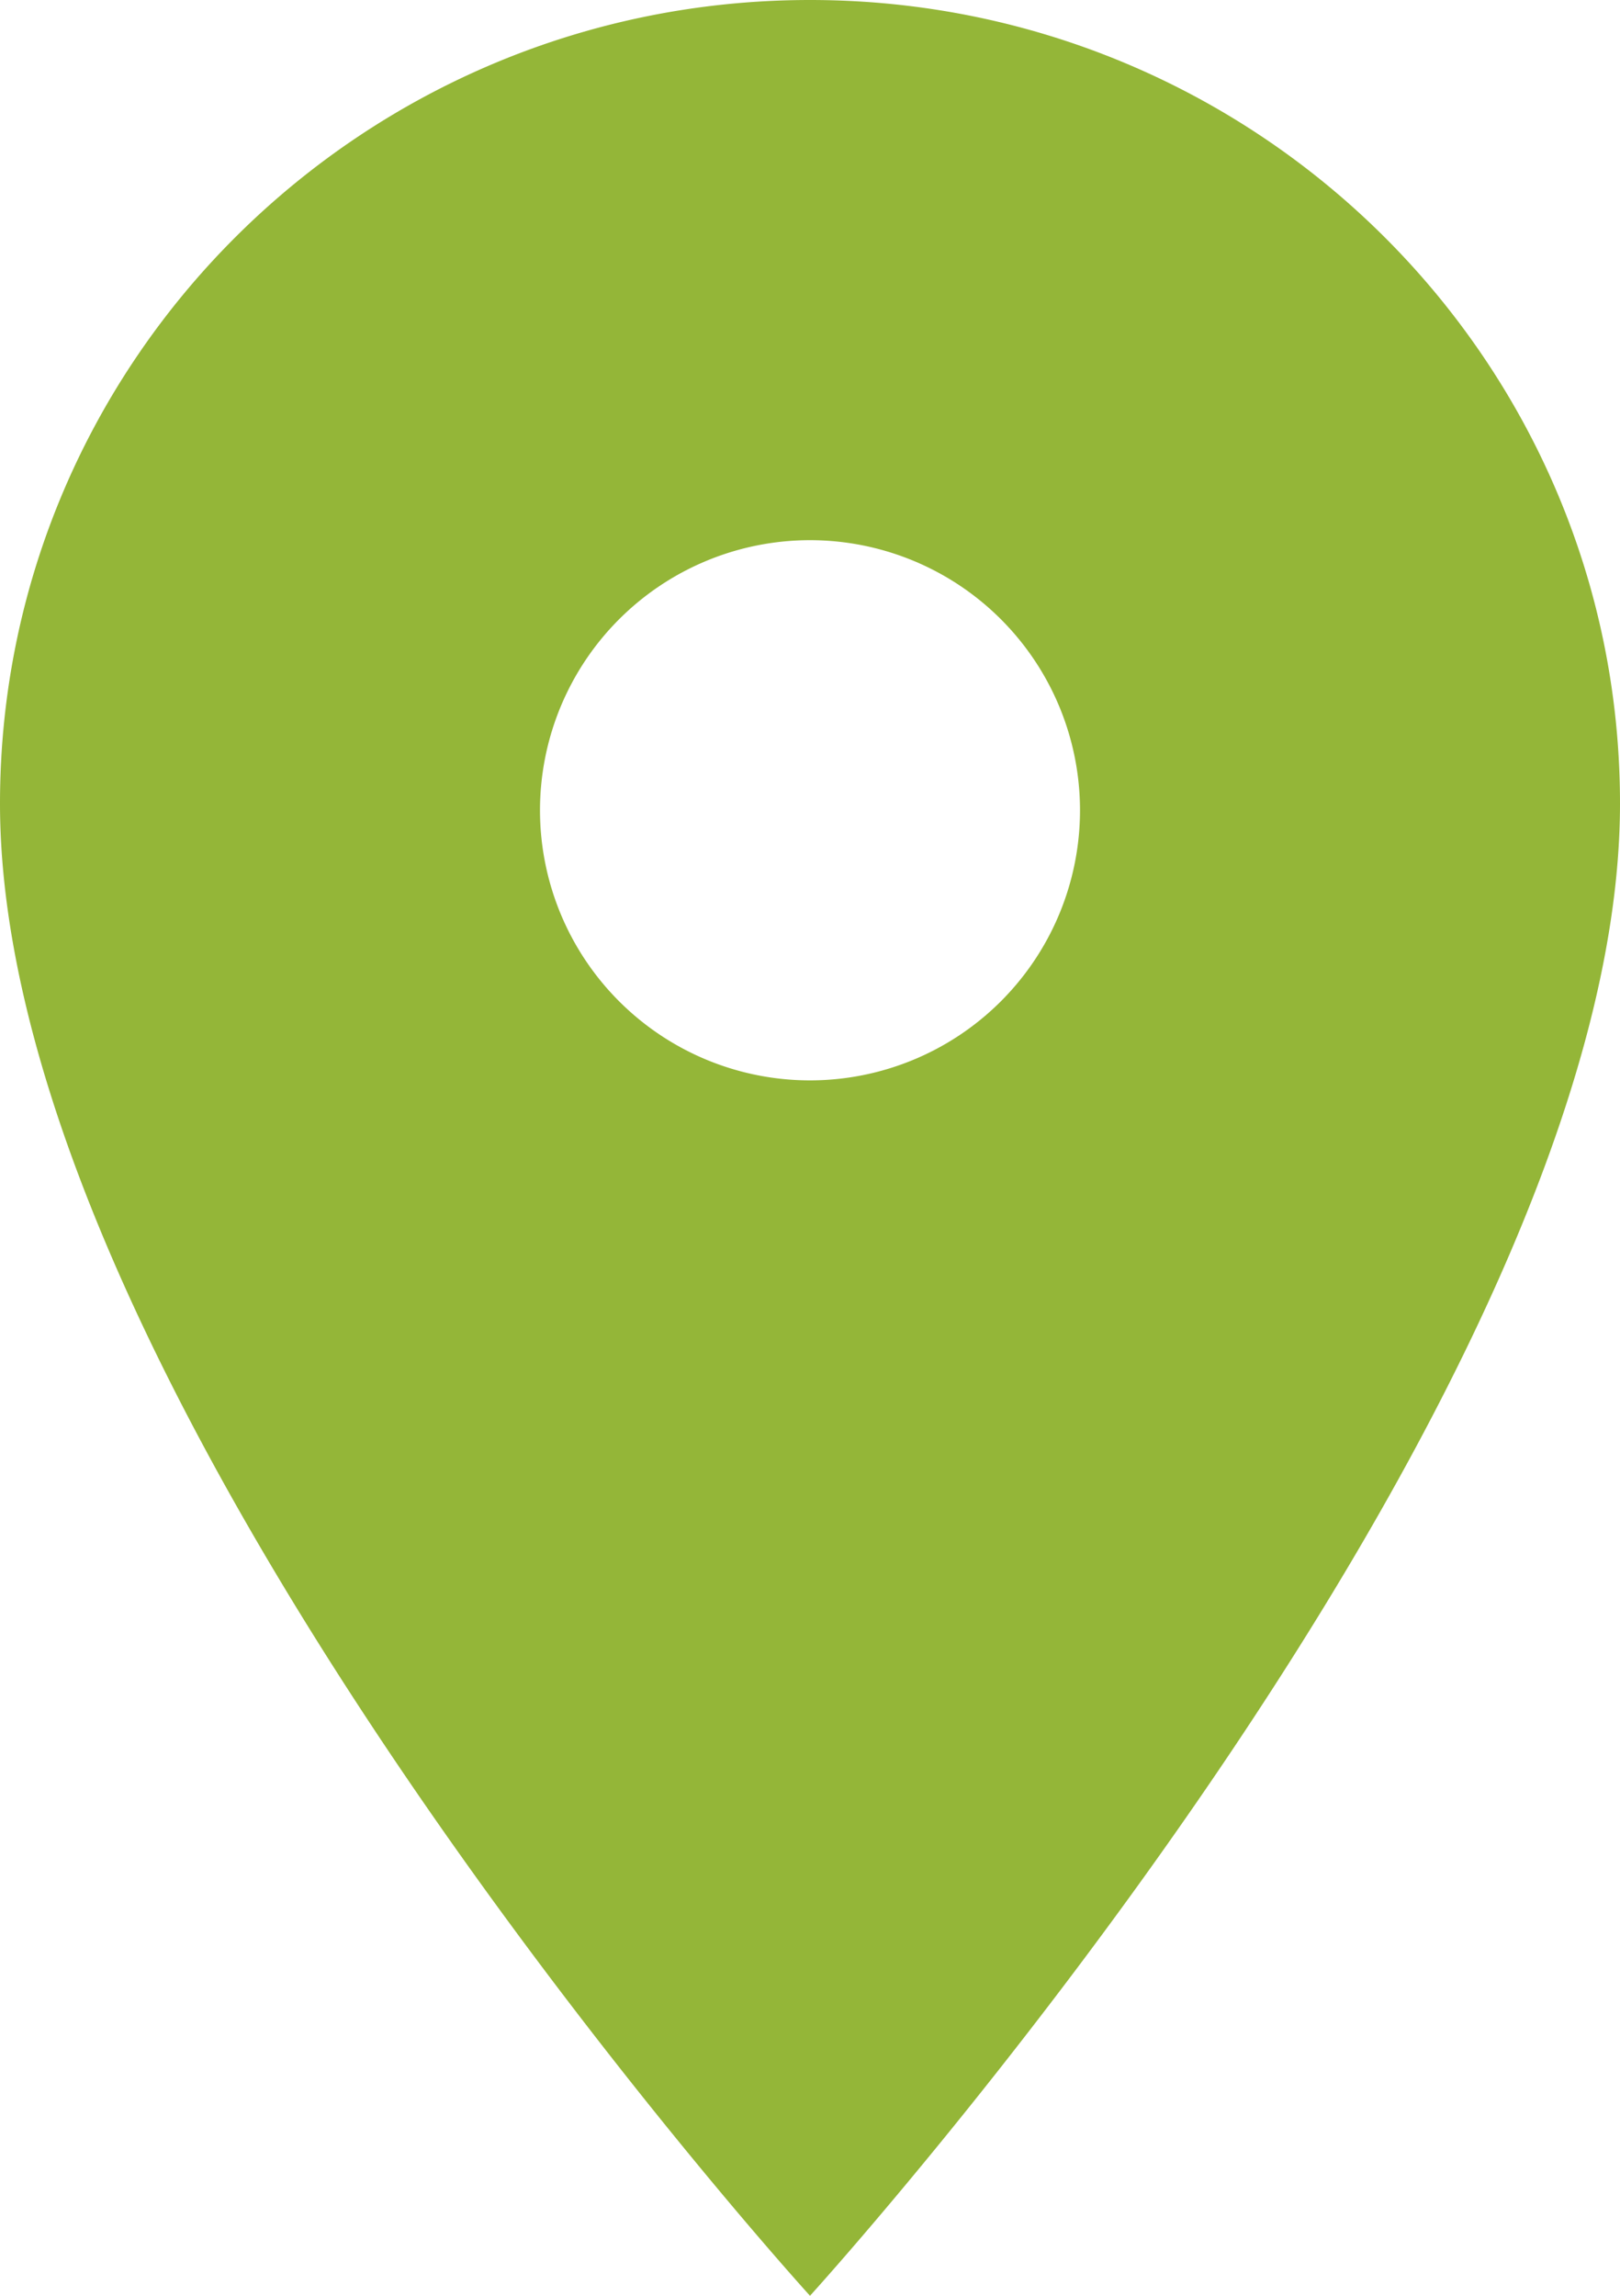
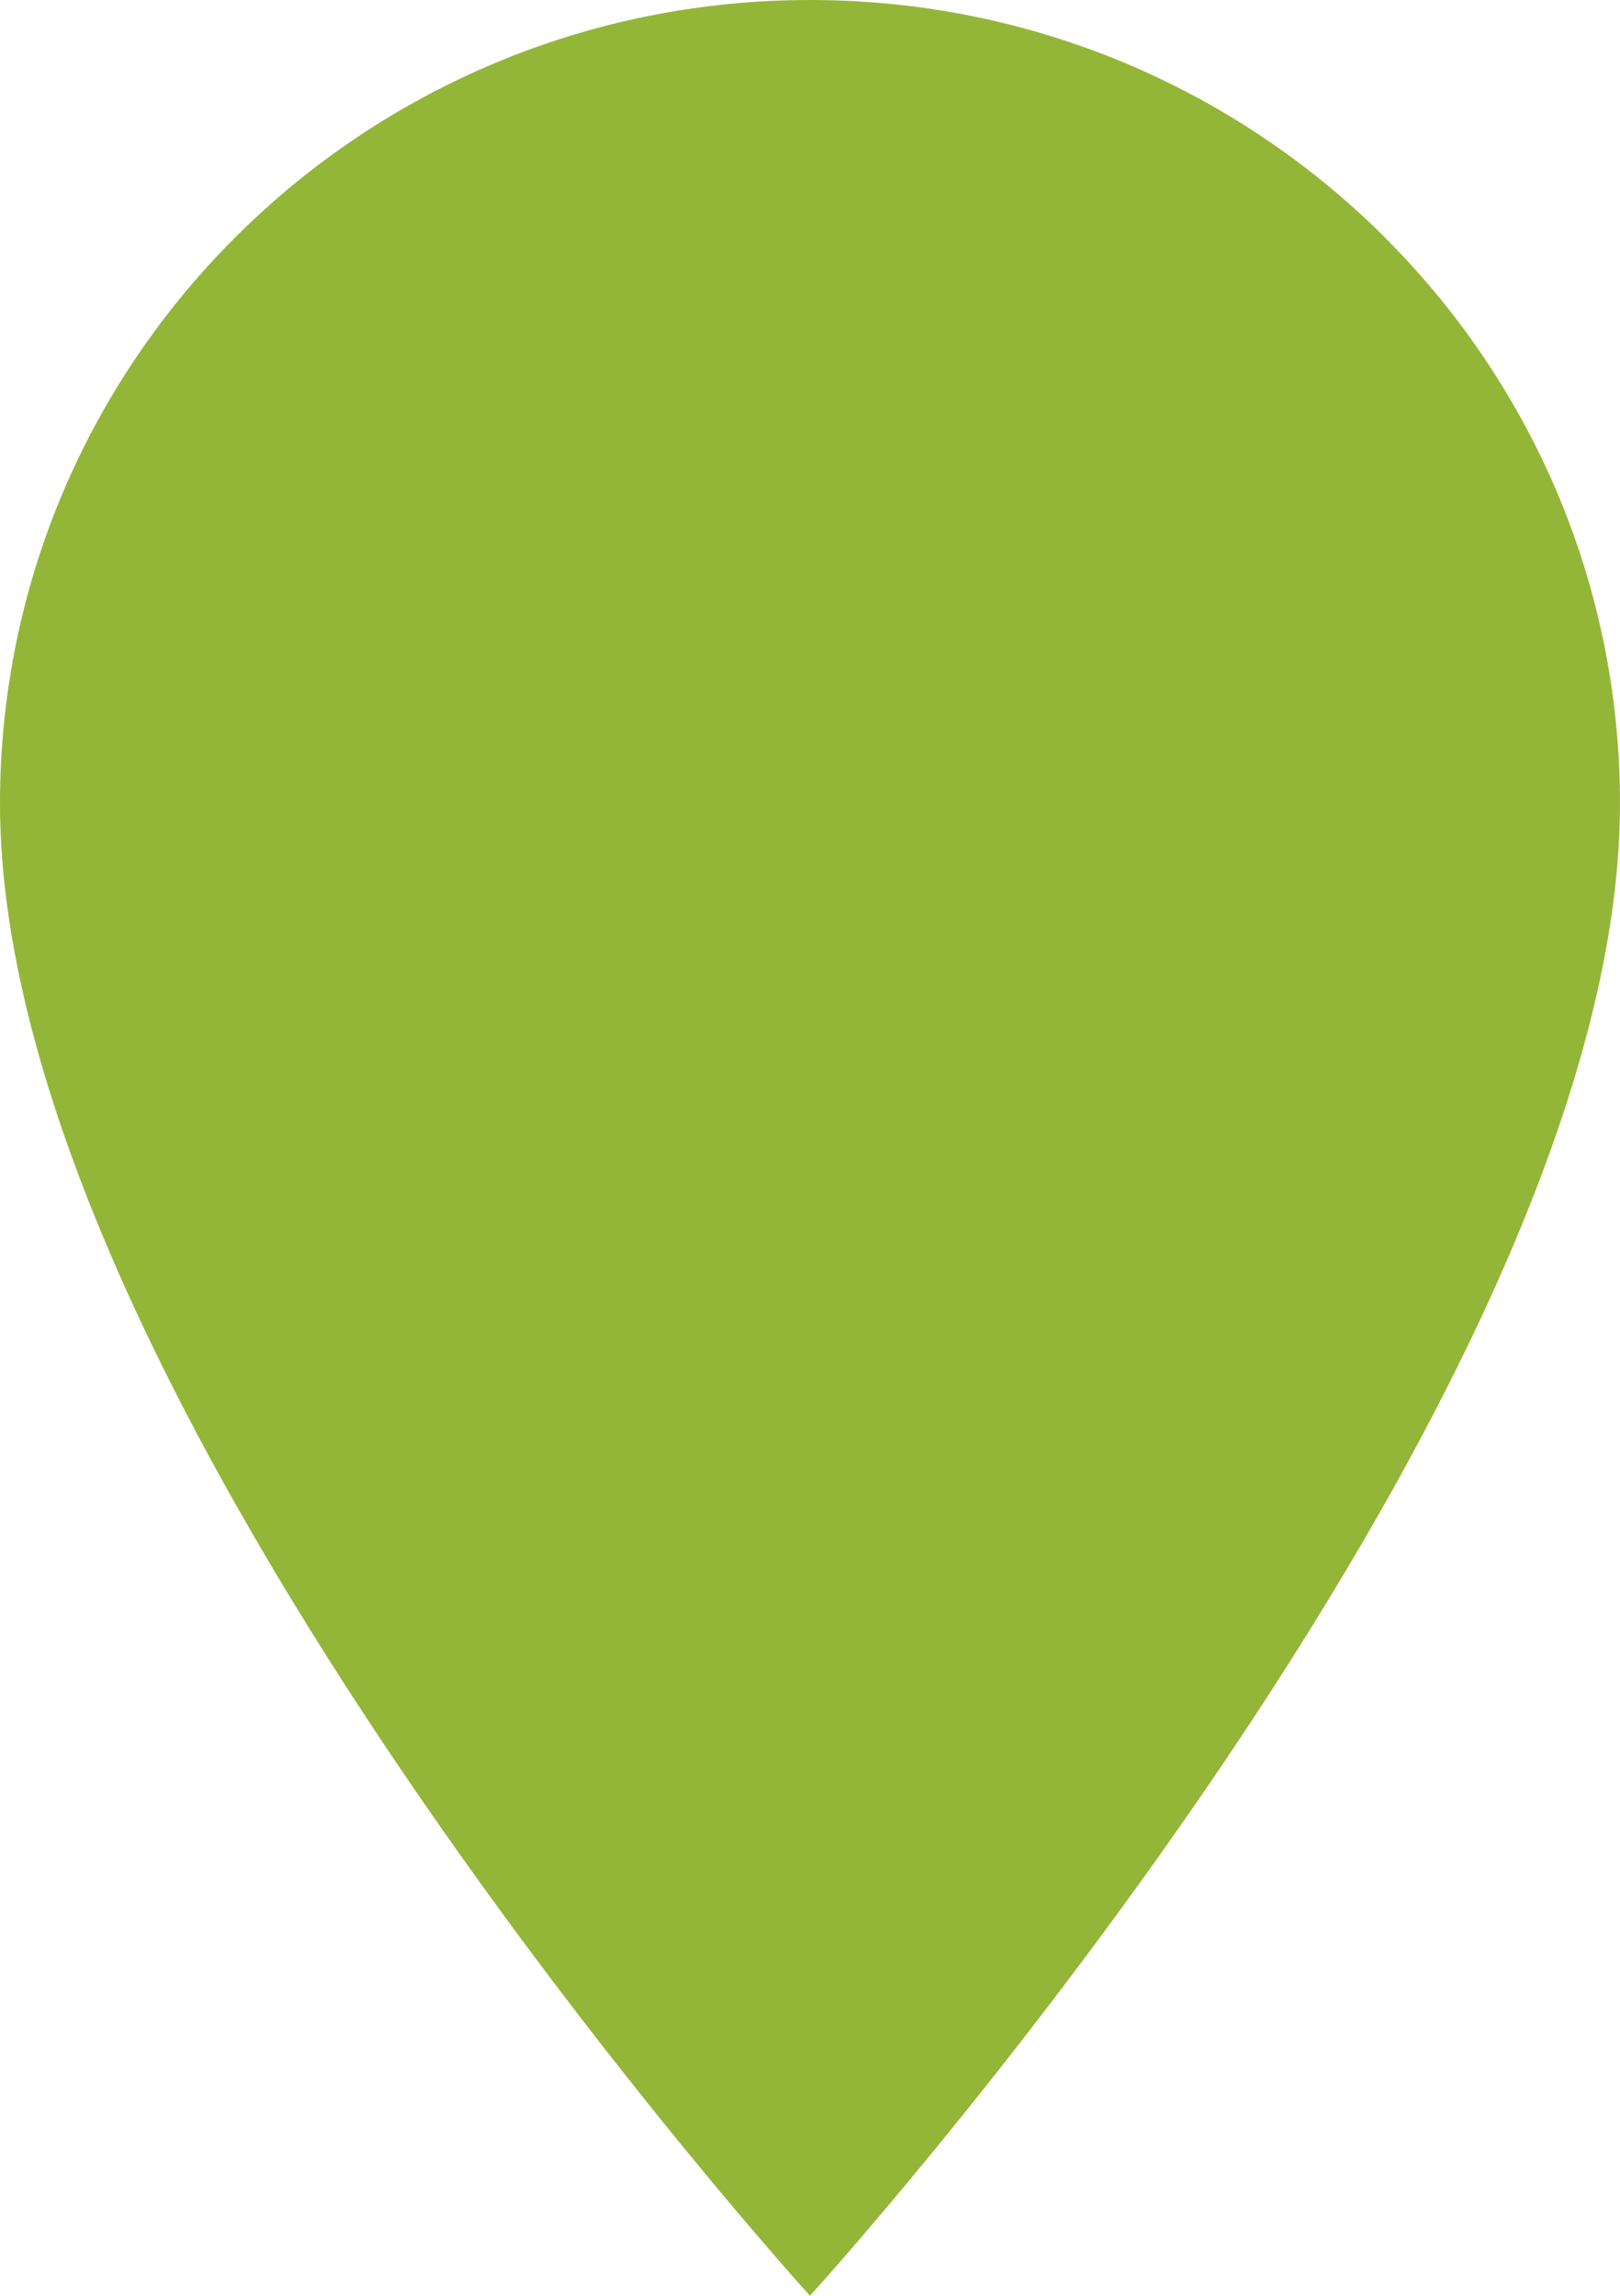
<svg xmlns="http://www.w3.org/2000/svg" width="12" height="17" fill="none">
-   <path fill="#94B638" d="M6 0c3.31 0 6 2.66 6 5.95C12 10.41 6 17 6 17S0 10.41 0 5.95C0 2.66 2.69 0 6 0m0 4a2 2 0 1 0 0 4 2 2 0 0 0 0-4" />
+   <path fill="#94B638" d="M6 0c3.31 0 6 2.66 6 5.95C12 10.41 6 17 6 17S0 10.41 0 5.95C0 2.66 2.69 0 6 0m0 4" />
</svg>